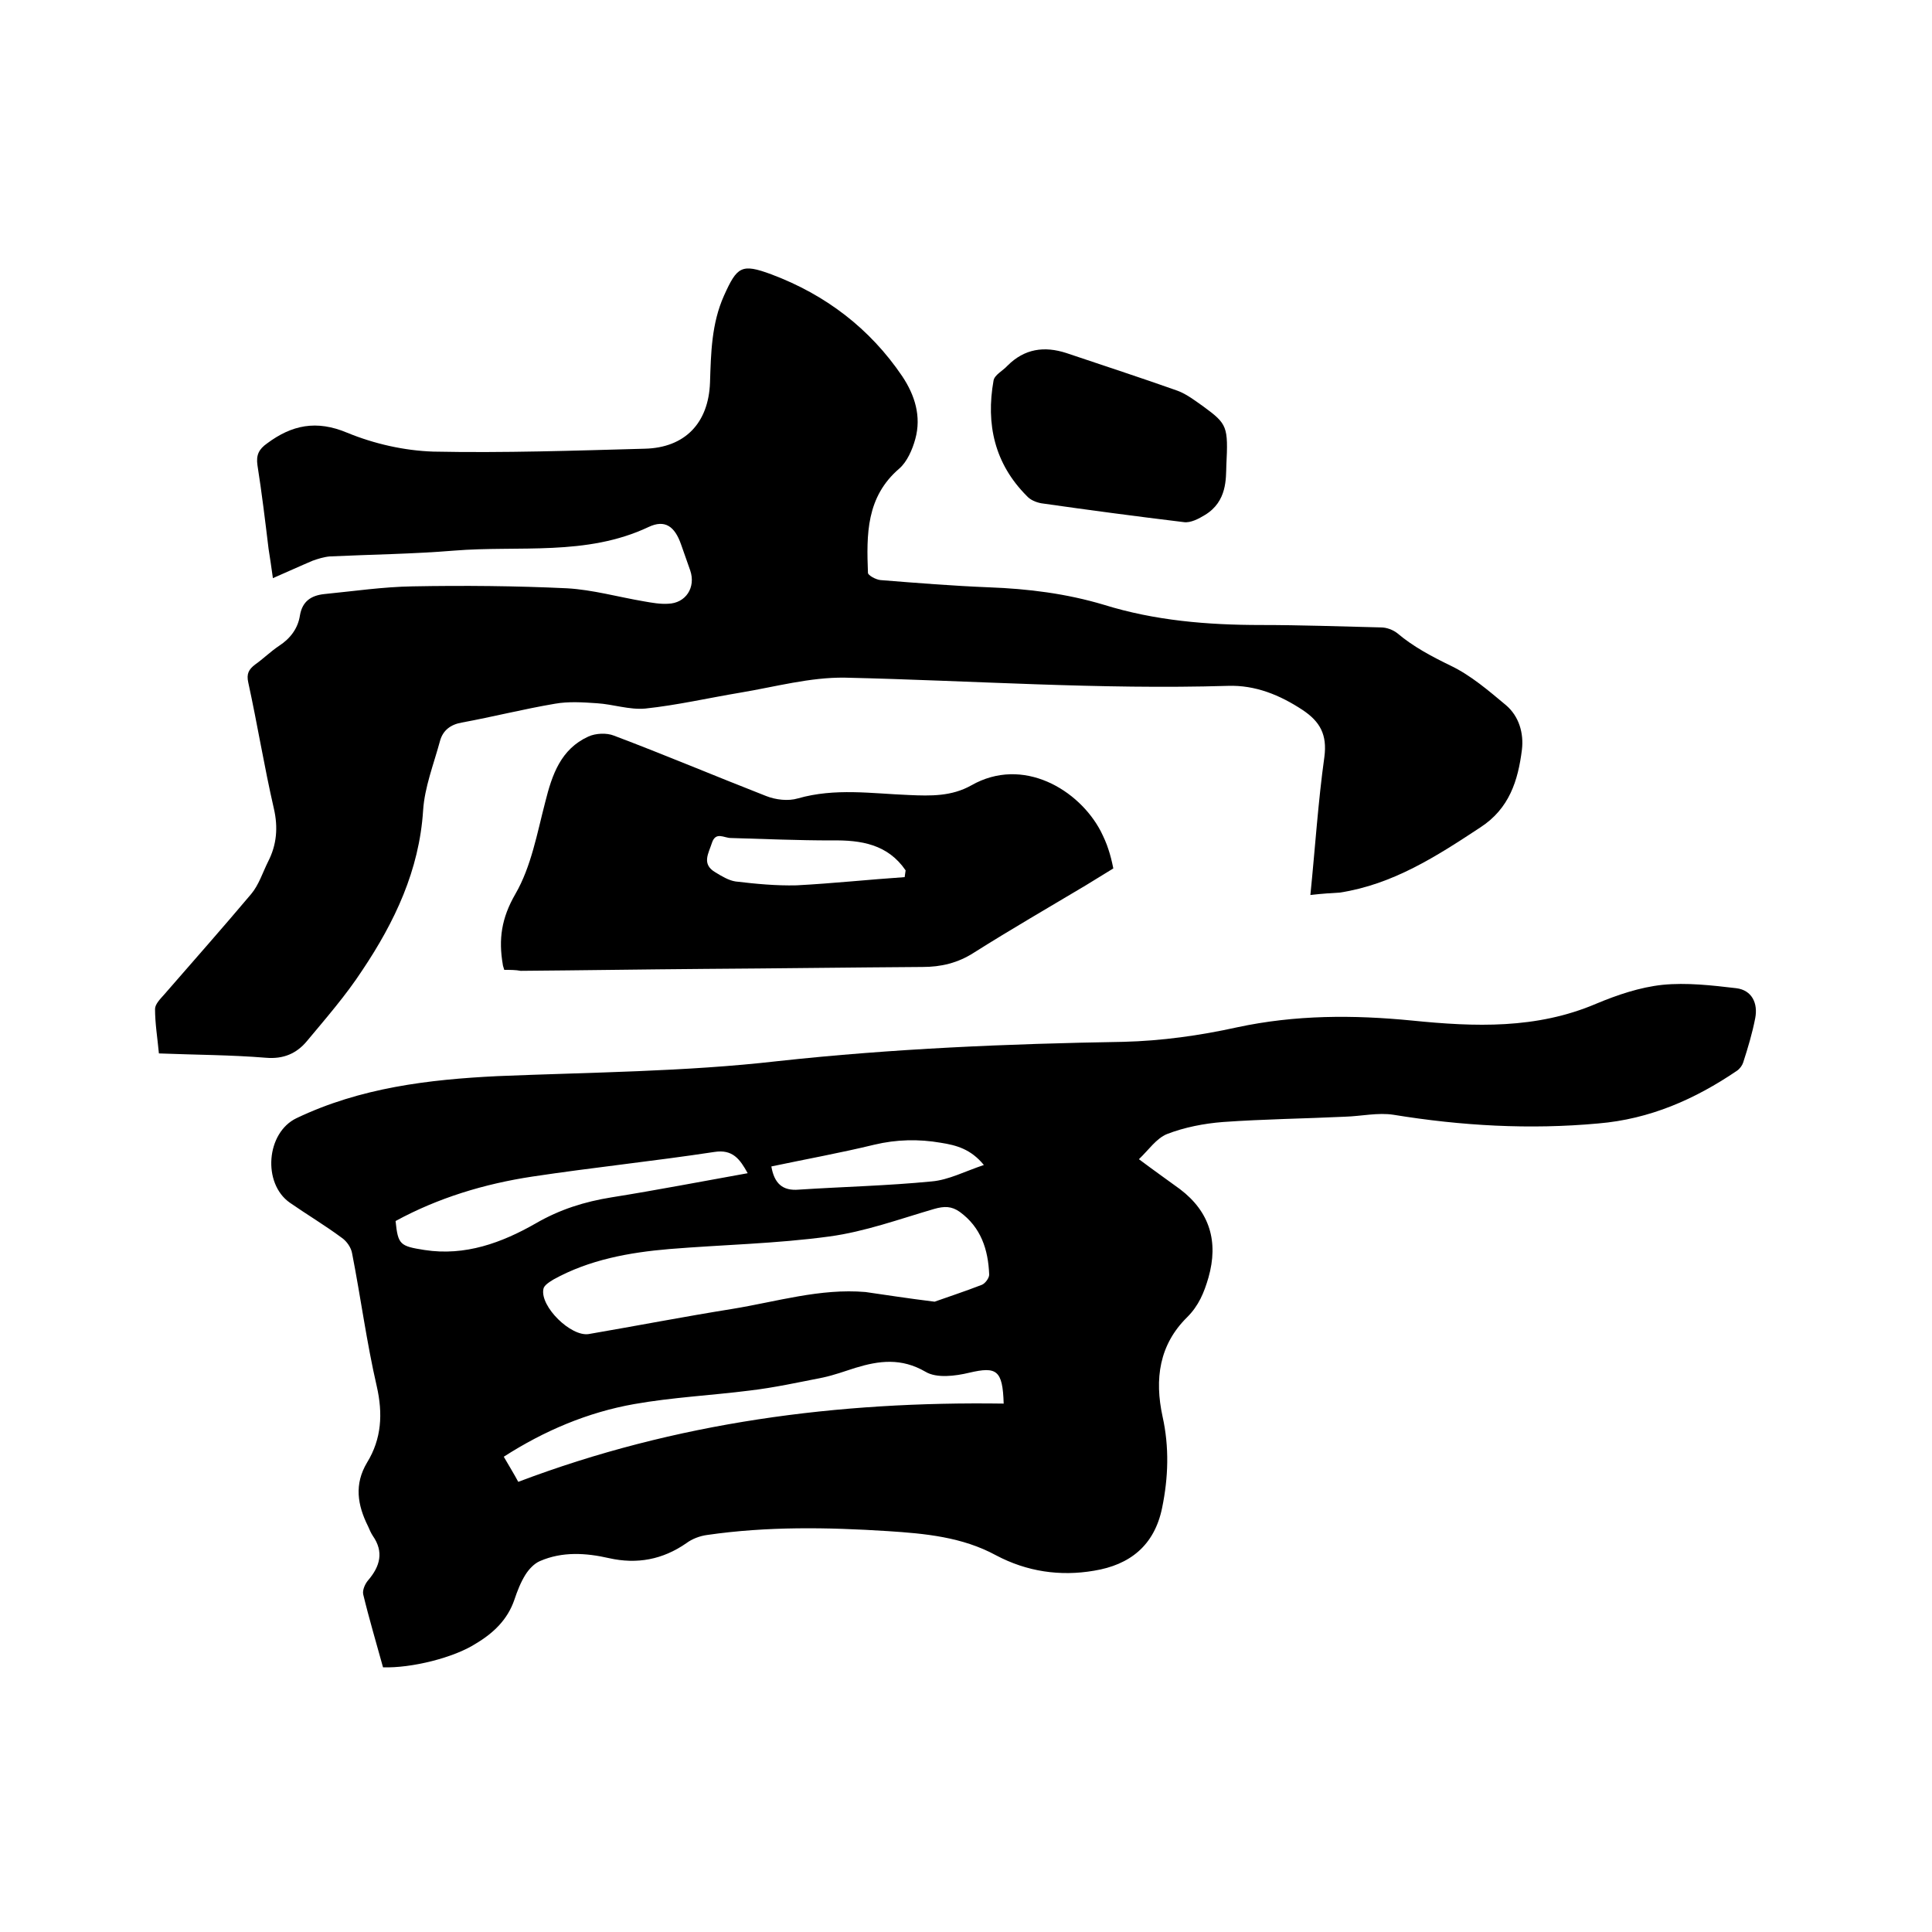
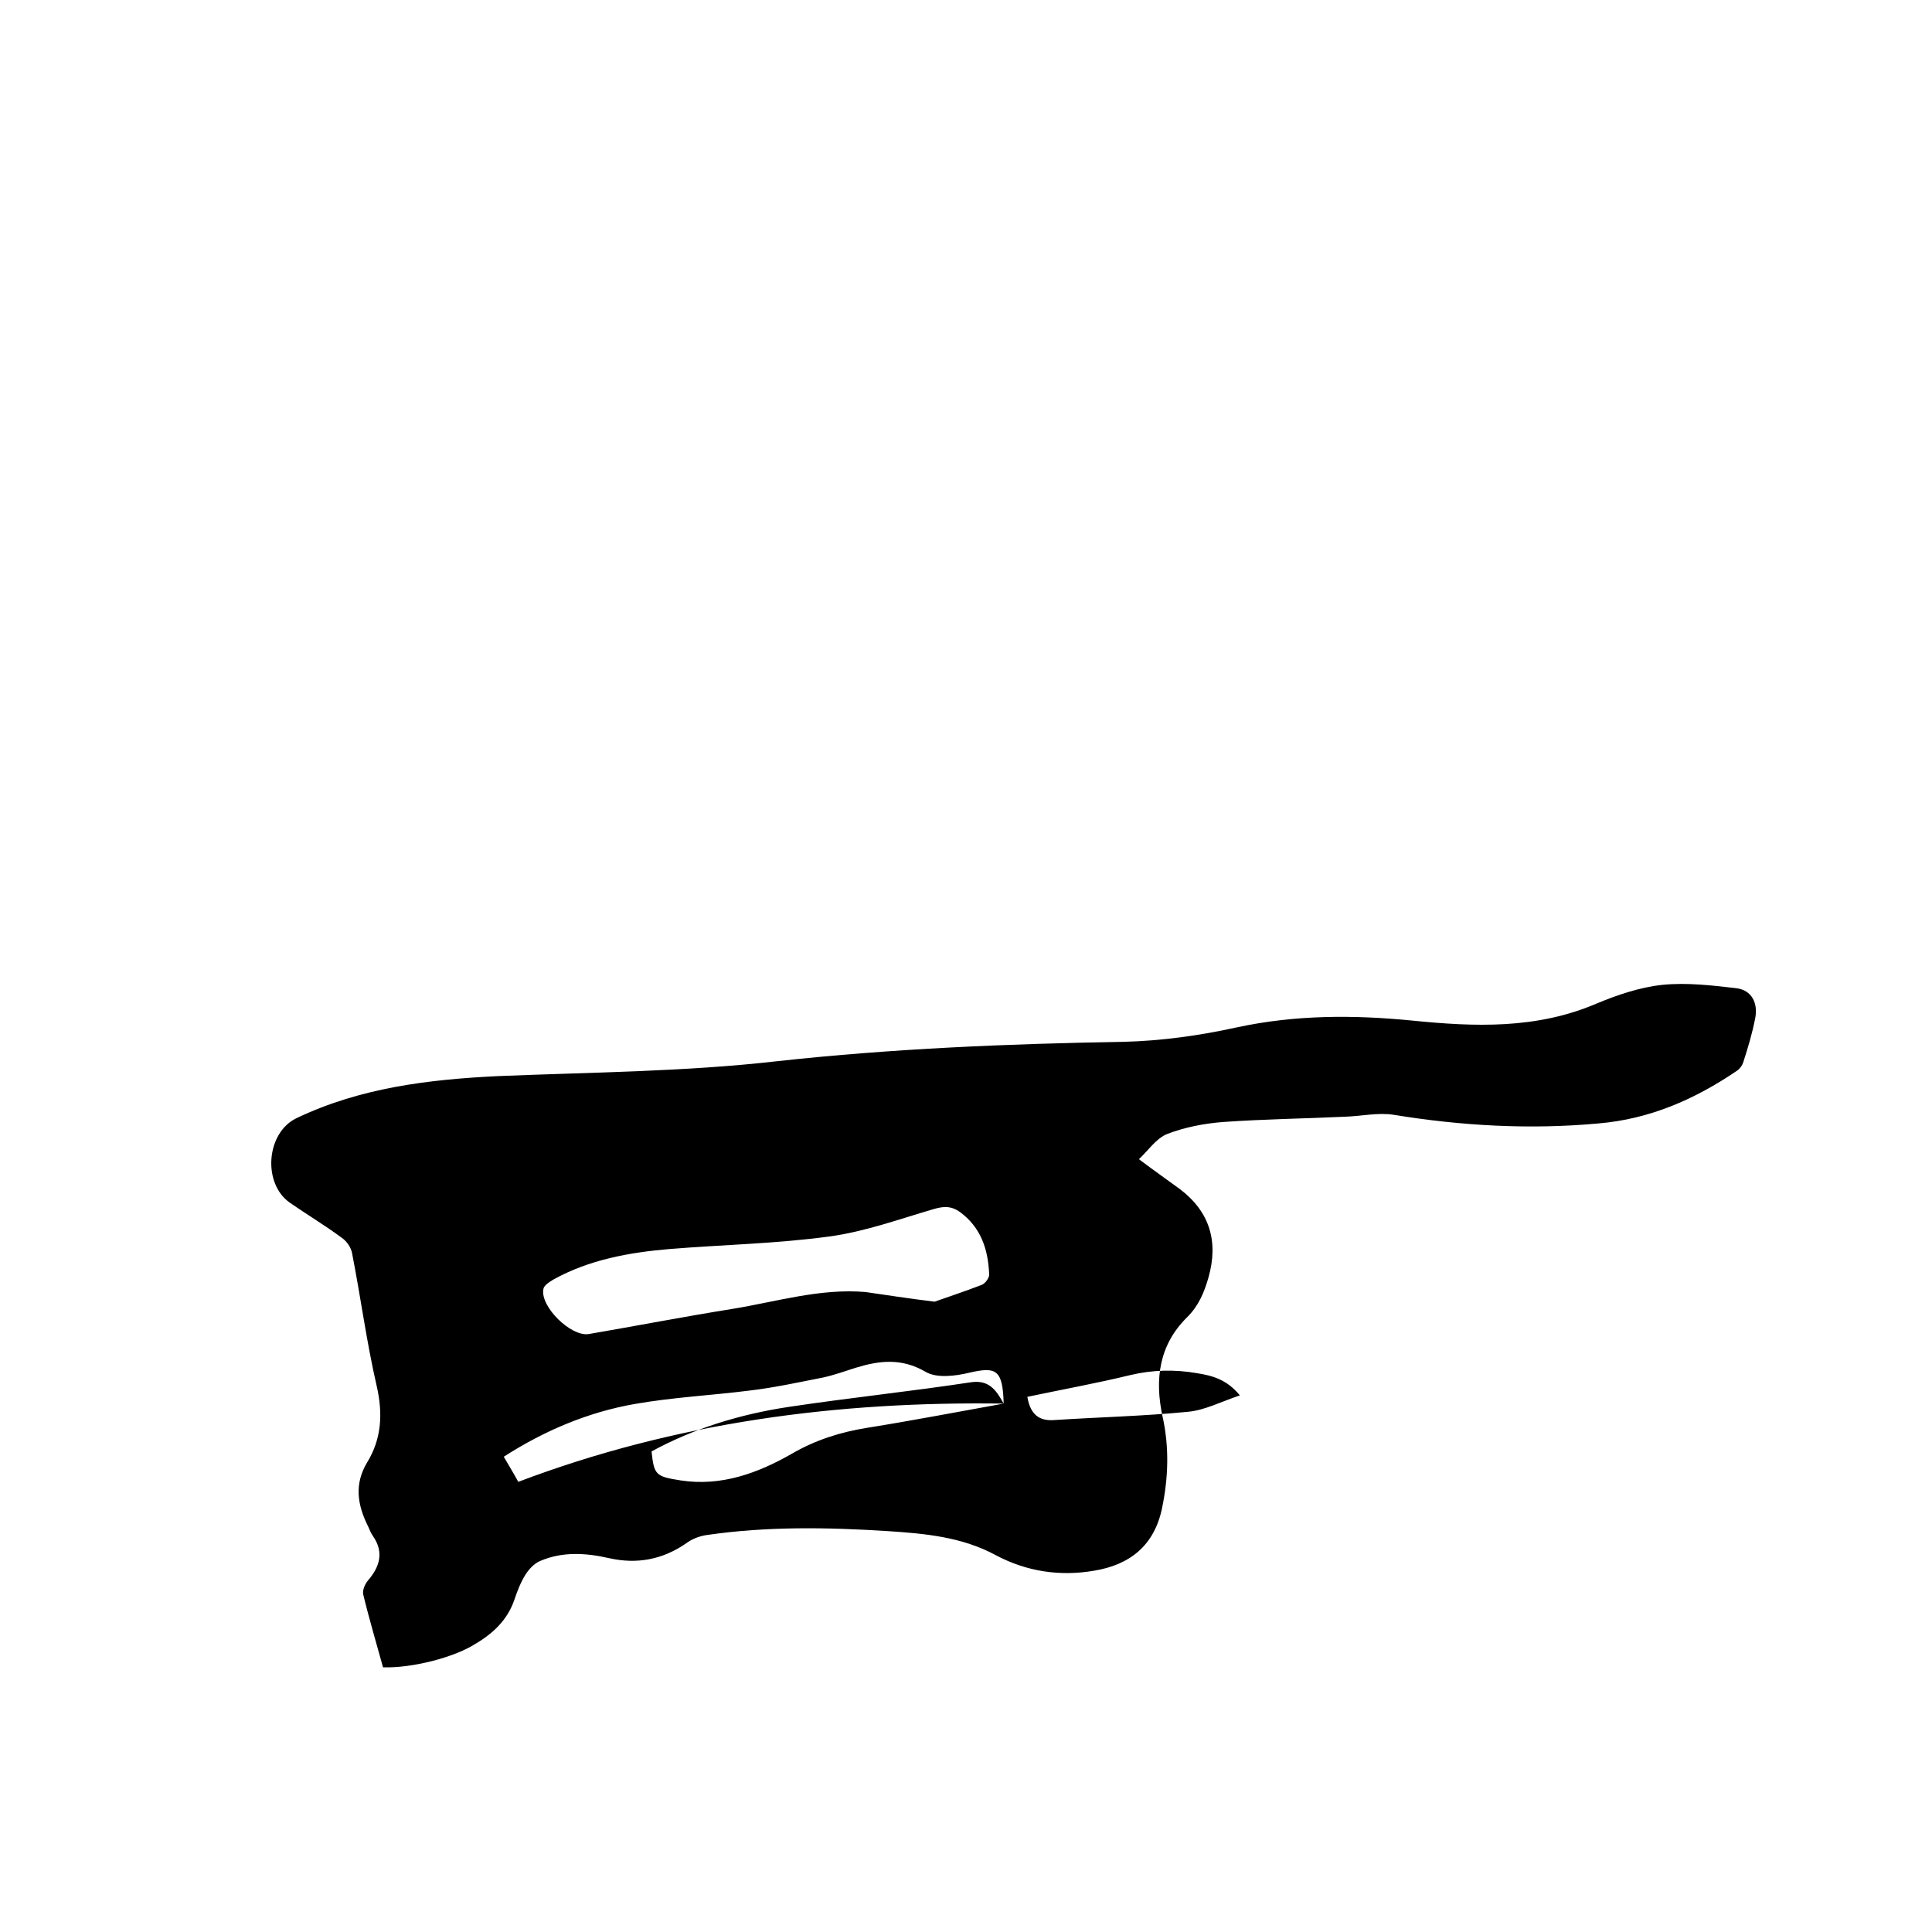
<svg xmlns="http://www.w3.org/2000/svg" enable-background="new 0 0 400 400" viewBox="0 0 400 400">
-   <path d="m79.3 345.2c-1.4-5.1-2.9-10.1-4.1-15.1-.2-.9.4-2.2 1-2.9 2.5-2.9 3.3-5.9 1-9.2-.4-.6-.7-1.3-1-2-2.2-4.4-2.9-8.7-.2-13.2 3-4.9 3.3-10.1 2-15.8-2.1-9.1-3.3-18.3-5.1-27.5-.2-1.2-1.1-2.5-2.1-3.2-3.5-2.6-7.2-4.8-10.8-7.3-5.7-4-4.9-14.5 1.4-17.5 13.2-6.3 27.3-8 41.6-8.7 19.3-.8 38.8-.9 58-3.1 23.8-2.6 47.7-3.6 71.6-4 7.9-.2 15.8-1.3 23.5-3 12.1-2.6 24.1-2.6 36.3-1.4 12.9 1.3 25.7 1.8 38.1-3.5 4.3-1.8 9-3.4 13.7-3.9 5-.5 10.2.1 15.3.7 3.2.4 4.5 3.1 3.9 6.2s-1.5 6.1-2.5 9.2c-.2.6-.7 1.3-1.3 1.7-8.7 5.9-18 10-28.7 10.9-14.2 1.3-28.3.5-42.4-1.8-3.2-.5-6.7.3-10 .4-8.4.4-16.9.5-25.3 1.1-3.9.3-8 1.1-11.6 2.5-2.2.9-3.8 3.3-5.8 5.2 3.2 2.4 5.9 4.3 8.5 6.2 6.2 4.7 8 10.9 5.9 18.3-.9 3.1-2 5.8-4.4 8.2-5.8 5.7-6.8 12.8-5.1 20.6 1.4 6.3 1.2 12.6-.1 18.9-1.6 7.8-6.7 11.8-14.1 13-7 1.2-13.9.2-20.3-3.2-7-3.8-14.7-4.5-22.4-5-12.5-.8-25-1-37.4.8-1.5.2-3.1.8-4.3 1.7-4.9 3.4-10.2 4.4-16 3.1-4.8-1.1-9.7-1.4-14.3.6-1.2.5-2.3 1.7-3 2.8-1 1.6-1.7 3.4-2.3 5.2-1.4 4.1-4.3 6.9-8 9.1-4.5 2.9-13.3 5.1-19.2 4.9zm114.2-75.7c2.5-.9 6.2-2.1 9.8-3.5.7-.3 1.5-1.4 1.5-2.1-.2-5.2-1.7-9.8-6.1-13-1.7-1.2-3.2-1.2-5.3-.6-7.2 2.1-14.3 4.7-21.7 5.7-11 1.5-22.1 1.7-33.1 2.6-8.3.7-16.6 2.2-24 6.3-.8.5-2 1.2-2.1 2-.7 3.6 5.7 9.9 9.4 9.3 9.9-1.7 19.7-3.6 29.7-5.2 9.2-1.5 18.2-4.3 27.6-3.5 4.2.6 8.6 1.3 14.3 2zm14.3 21.1c-.2-7-1.5-7.7-7.1-6.4-2.9.7-6.8 1.2-9.1-.2-5-2.9-9.6-2.3-14.5-.8-2.2.7-4.4 1.5-6.7 2-5.1 1-10.1 2.1-15.2 2.7-7.9 1-16 1.4-23.9 2.8-9.6 1.7-18.6 5.5-27 10.9 1.1 1.9 2.2 3.7 3 5.2 32.7-12.4 66.3-16.7 100.5-16.2zm-53-47.7c-1.6-2.9-3.1-5-6.9-4.4-12.5 1.9-25.1 3.2-37.7 5.1-9.9 1.5-19.5 4.4-28.3 9.2.5 4.9.9 5.2 6 6 8.4 1.3 16-1.5 23-5.5 5-2.9 10.1-4.5 15.7-5.4 9.4-1.5 18.7-3.3 28.2-5zm48.9-1.7c-2.7-3.3-5.7-4.1-8.9-4.6-4.6-.8-9.2-.7-13.8.4-7 1.7-14.2 3-21.3 4.5.6 3.5 2.3 5.1 5.7 4.8 9.2-.6 18.3-.8 27.5-1.7 3.5-.3 6.9-2.1 10.8-3.4z" />
-   <path d="m271.3 185.3c1-9.9 1.6-19.3 2.9-28.6.6-4.6-.9-7.3-4.5-9.7-4.7-3.1-9.8-5.2-15.5-5-26.5.8-52.9-1.1-79.3-1.7-7.2-.1-14.4 1.9-21.6 3.1-6.6 1.1-13.1 2.6-19.7 3.3-3.3.3-6.7-.9-10-1.1-2.9-.2-5.9-.4-8.7.1-6.5 1.1-12.8 2.7-19.3 3.9-2.3.4-3.9 1.6-4.5 3.8-1.3 4.8-3.2 9.6-3.5 14.4-.8 12.4-5.9 23.1-12.6 33.1-3.4 5.2-7.5 9.9-11.5 14.7-2.1 2.5-4.8 3.7-8.4 3.4-7.3-.6-14.6-.6-22.2-.9-.3-3.2-.8-6.2-.8-9.2 0-1 1.1-2.1 1.9-3 6-6.9 12.1-13.8 18-20.8 1.6-1.9 2.4-4.5 3.5-6.7 1.8-3.5 2.1-7.1 1.2-11-2-8.7-3.4-17.4-5.3-26.1-.4-1.8.1-2.7 1.4-3.7 1.7-1.2 3.2-2.7 5-3.9 2.3-1.5 3.9-3.6 4.3-6.3.5-2.9 2.3-4.1 5-4.4 6.1-.6 12.2-1.5 18.3-1.6 10.7-.2 21.4-.1 32 .4 5.3.3 10.6 1.8 15.9 2.7 1.7.3 3.4.6 5 .5 3.7-.1 5.8-3.4 4.6-6.9-.6-1.8-1.3-3.6-1.9-5.4-1.3-3.7-3.3-5.2-6.7-3.6-12.9 6.1-26.8 3.8-40.3 4.9-8.5.7-17.1.8-25.7 1.2-1.2.1-2.5.5-3.6.9-2.6 1.1-5.2 2.3-8.2 3.6-.3-2.2-.6-4.2-.9-6.1-.7-5.8-1.4-11.6-2.3-17.3-.3-2.1.3-3.3 2-4.5 5.1-3.8 10.2-4.9 16.6-2.2 5.6 2.3 11.8 3.7 17.8 3.9 14.6.3 29.2-.2 43.8-.6 8.3-.2 13.2-5.3 13.5-13.7.2-6.1.3-12.2 2.9-18 2.7-6 3.6-6.7 9.8-4.4 11.2 4.2 20.4 11.2 27.1 21.1 2.6 3.9 4 8.3 2.7 13-.6 2.2-1.7 4.7-3.3 6.1-6.9 5.9-6.8 13.7-6.5 21.6 0 .5 1.6 1.4 2.6 1.5 7.5.6 15 1.2 22.5 1.5 8.1.3 16 1.3 23.7 3.6 10.6 3.3 21.5 4.2 32.6 4.2 8.2 0 16.5.3 24.8.5 1.2 0 2.5.5 3.4 1.2 3.3 2.8 7.1 4.8 11 6.7 4.2 2 7.9 5.2 11.5 8.2 2.7 2.3 3.7 5.8 3.3 9.2-.8 6.4-2.6 12.2-8.6 16.1-9.1 6-18.1 11.8-29.1 13.5-1.6.1-3.6.2-6.1.5z" />
-   <path d="m104.4 200.8c-.2-.7-.3-.9-.3-1.1-.9-5.2-.3-9.6 2.6-14.6 3.3-5.7 4.5-12.6 6.2-19.1 1.4-5.6 3.2-10.9 8.9-13.5 1.5-.7 3.8-.8 5.3-.2 10.6 4 21 8.4 31.5 12.5 2 .8 4.6 1.1 6.6.5 7.7-2.2 15.3-1 23-.7 4.5.2 8.8.3 12.9-2 10.7-6.1 22.3.9 26.8 9.5.6 1.2 1.2 2.5 1.6 3.8.4 1.2.7 2.4 1 3.9-1.9 1.2-3.8 2.3-5.7 3.5-7.7 4.6-15.5 9.1-23.1 13.9-3.4 2.2-6.9 3-10.7 3-15 .1-30 .3-45.1.4-12.7.1-25.4.3-38.1.4-1-.2-2.2-.2-3.4-.2zm82.9-19.2c.1-.5.1-.9.2-1.4-3.7-5.4-9.2-6.3-15.3-6.2-7 0-13.9-.3-20.9-.5-1.4 0-3.1-1.4-3.9 1-.7 2.2-2.2 4.4.7 6.1 1.3.8 2.8 1.7 4.2 1.9 4.2.5 8.4.9 12.6.8 7.6-.4 15-1.2 22.4-1.7z" />
-   <path d="m253.9 96.4c-.1 2.6.2 7.4-4.4 10.2-1.3.8-3 1.7-4.4 1.5-9.9-1.2-19.7-2.5-29.5-3.9-1.1-.2-2.3-.7-3-1.5-6.7-6.7-8.5-14.9-6.9-23.9.2-1.2 1.9-2 2.9-3.1 3.5-3.5 7.6-4.1 12.2-2.6 7.7 2.6 15.4 5.1 23 7.8 1.9.7 3.7 2.1 5.4 3.3 4.9 3.6 5.1 4.1 4.7 12.2z" />
+   <path d="m79.3 345.2c-1.4-5.1-2.9-10.1-4.1-15.1-.2-.9.4-2.2 1-2.9 2.5-2.9 3.3-5.9 1-9.2-.4-.6-.7-1.3-1-2-2.2-4.4-2.9-8.7-.2-13.2 3-4.9 3.3-10.1 2-15.8-2.1-9.1-3.3-18.3-5.1-27.5-.2-1.2-1.1-2.5-2.1-3.2-3.5-2.6-7.2-4.8-10.8-7.3-5.7-4-4.9-14.5 1.4-17.5 13.2-6.3 27.3-8 41.6-8.7 19.3-.8 38.8-.9 58-3.1 23.8-2.6 47.7-3.6 71.6-4 7.9-.2 15.8-1.3 23.5-3 12.1-2.6 24.1-2.6 36.3-1.4 12.9 1.3 25.7 1.8 38.1-3.5 4.3-1.8 9-3.4 13.7-3.9 5-.5 10.2.1 15.3.7 3.2.4 4.5 3.1 3.9 6.2s-1.5 6.1-2.5 9.2c-.2.6-.7 1.3-1.3 1.7-8.7 5.9-18 10-28.7 10.9-14.2 1.3-28.3.5-42.4-1.8-3.2-.5-6.7.3-10 .4-8.4.4-16.9.5-25.3 1.1-3.9.3-8 1.1-11.6 2.5-2.2.9-3.8 3.3-5.8 5.2 3.2 2.4 5.9 4.3 8.5 6.2 6.2 4.7 8 10.9 5.9 18.3-.9 3.1-2 5.8-4.4 8.2-5.8 5.7-6.8 12.8-5.1 20.6 1.4 6.3 1.2 12.6-.1 18.9-1.6 7.8-6.7 11.8-14.1 13-7 1.2-13.9.2-20.3-3.2-7-3.8-14.7-4.5-22.4-5-12.5-.8-25-1-37.4.8-1.5.2-3.1.8-4.3 1.7-4.9 3.4-10.2 4.4-16 3.1-4.8-1.1-9.7-1.4-14.3.6-1.2.5-2.3 1.7-3 2.8-1 1.6-1.7 3.4-2.3 5.2-1.4 4.1-4.3 6.9-8 9.1-4.5 2.9-13.3 5.1-19.2 4.9zm114.2-75.7c2.5-.9 6.2-2.1 9.8-3.5.7-.3 1.5-1.4 1.5-2.1-.2-5.2-1.7-9.8-6.1-13-1.7-1.2-3.2-1.2-5.3-.6-7.2 2.1-14.3 4.7-21.7 5.7-11 1.5-22.1 1.7-33.1 2.6-8.3.7-16.6 2.2-24 6.3-.8.5-2 1.2-2.1 2-.7 3.6 5.7 9.9 9.4 9.3 9.9-1.7 19.7-3.6 29.7-5.2 9.2-1.5 18.2-4.3 27.6-3.5 4.2.6 8.6 1.3 14.3 2zm14.3 21.1c-.2-7-1.5-7.7-7.1-6.4-2.9.7-6.8 1.2-9.1-.2-5-2.9-9.6-2.3-14.5-.8-2.2.7-4.4 1.5-6.7 2-5.1 1-10.1 2.1-15.2 2.7-7.9 1-16 1.4-23.9 2.8-9.6 1.7-18.6 5.5-27 10.9 1.1 1.9 2.2 3.7 3 5.2 32.7-12.4 66.3-16.7 100.5-16.2zc-1.6-2.9-3.1-5-6.9-4.4-12.5 1.9-25.1 3.2-37.7 5.1-9.9 1.5-19.5 4.4-28.3 9.2.5 4.9.9 5.2 6 6 8.4 1.3 16-1.5 23-5.5 5-2.9 10.1-4.5 15.7-5.4 9.4-1.5 18.7-3.3 28.2-5zm48.9-1.7c-2.7-3.3-5.7-4.1-8.9-4.6-4.6-.8-9.2-.7-13.8.4-7 1.7-14.2 3-21.3 4.5.6 3.5 2.3 5.1 5.7 4.8 9.2-.6 18.3-.8 27.5-1.7 3.5-.3 6.9-2.1 10.8-3.4z" />
</svg>